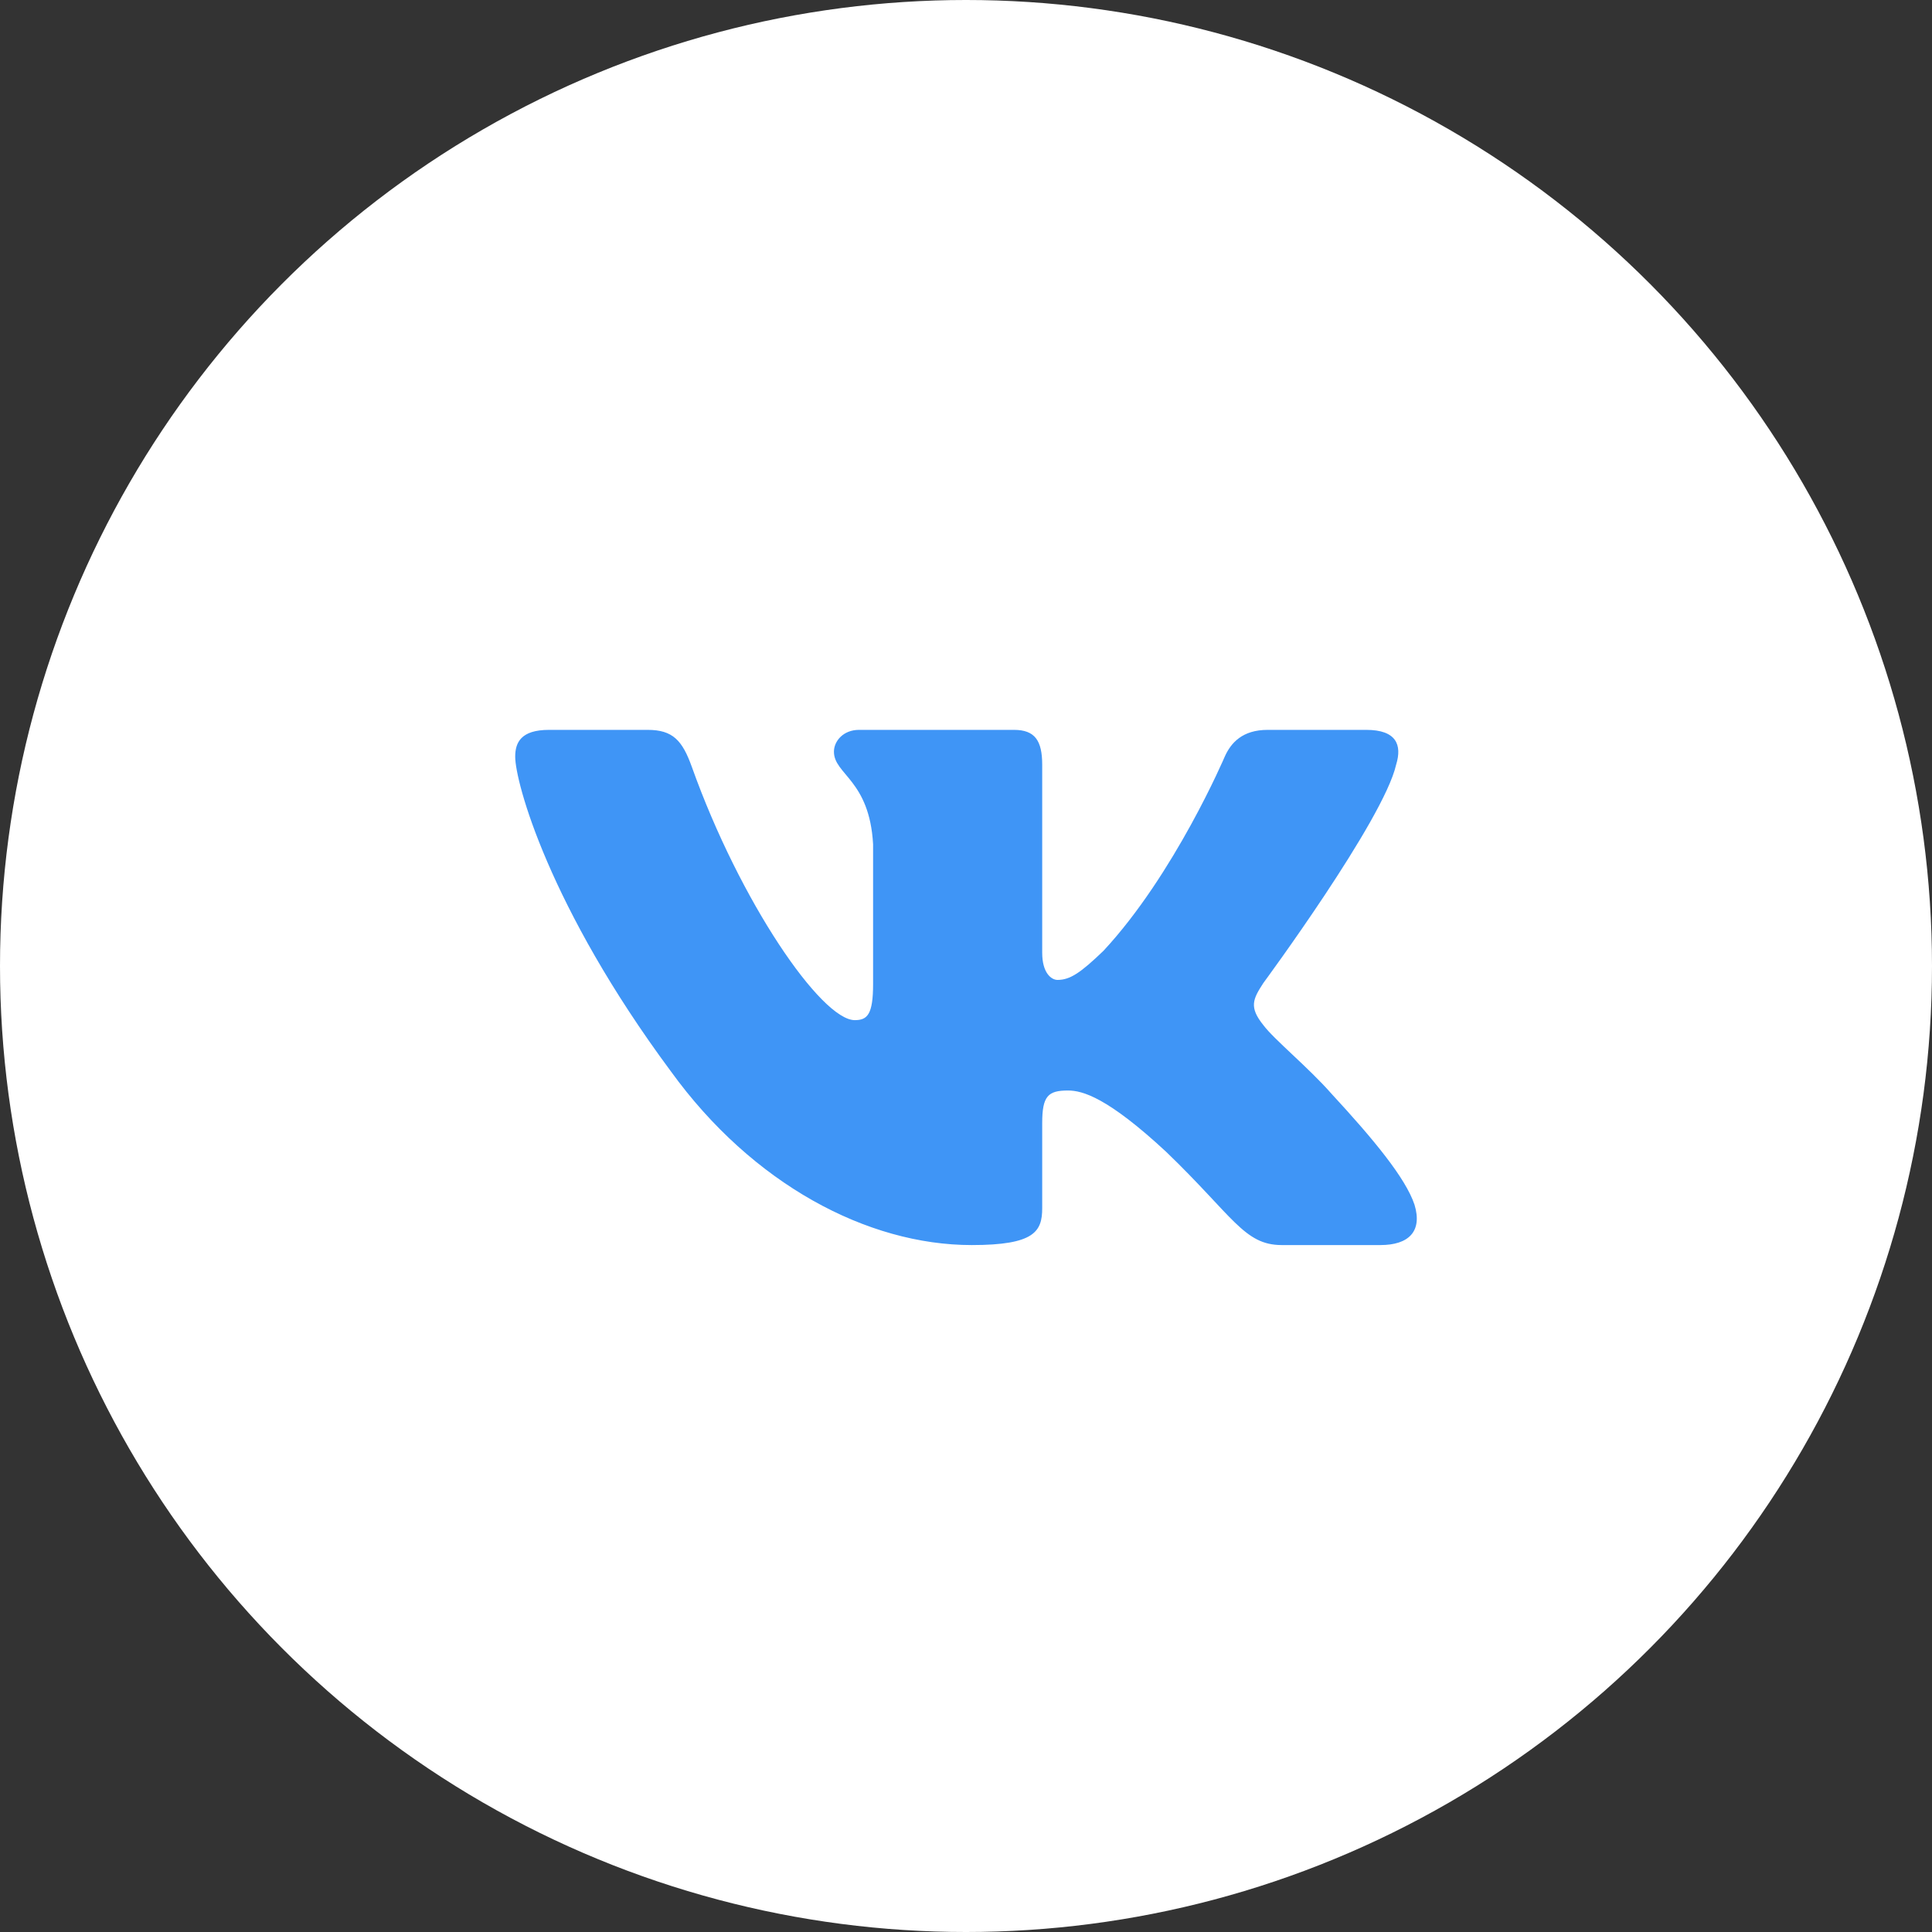
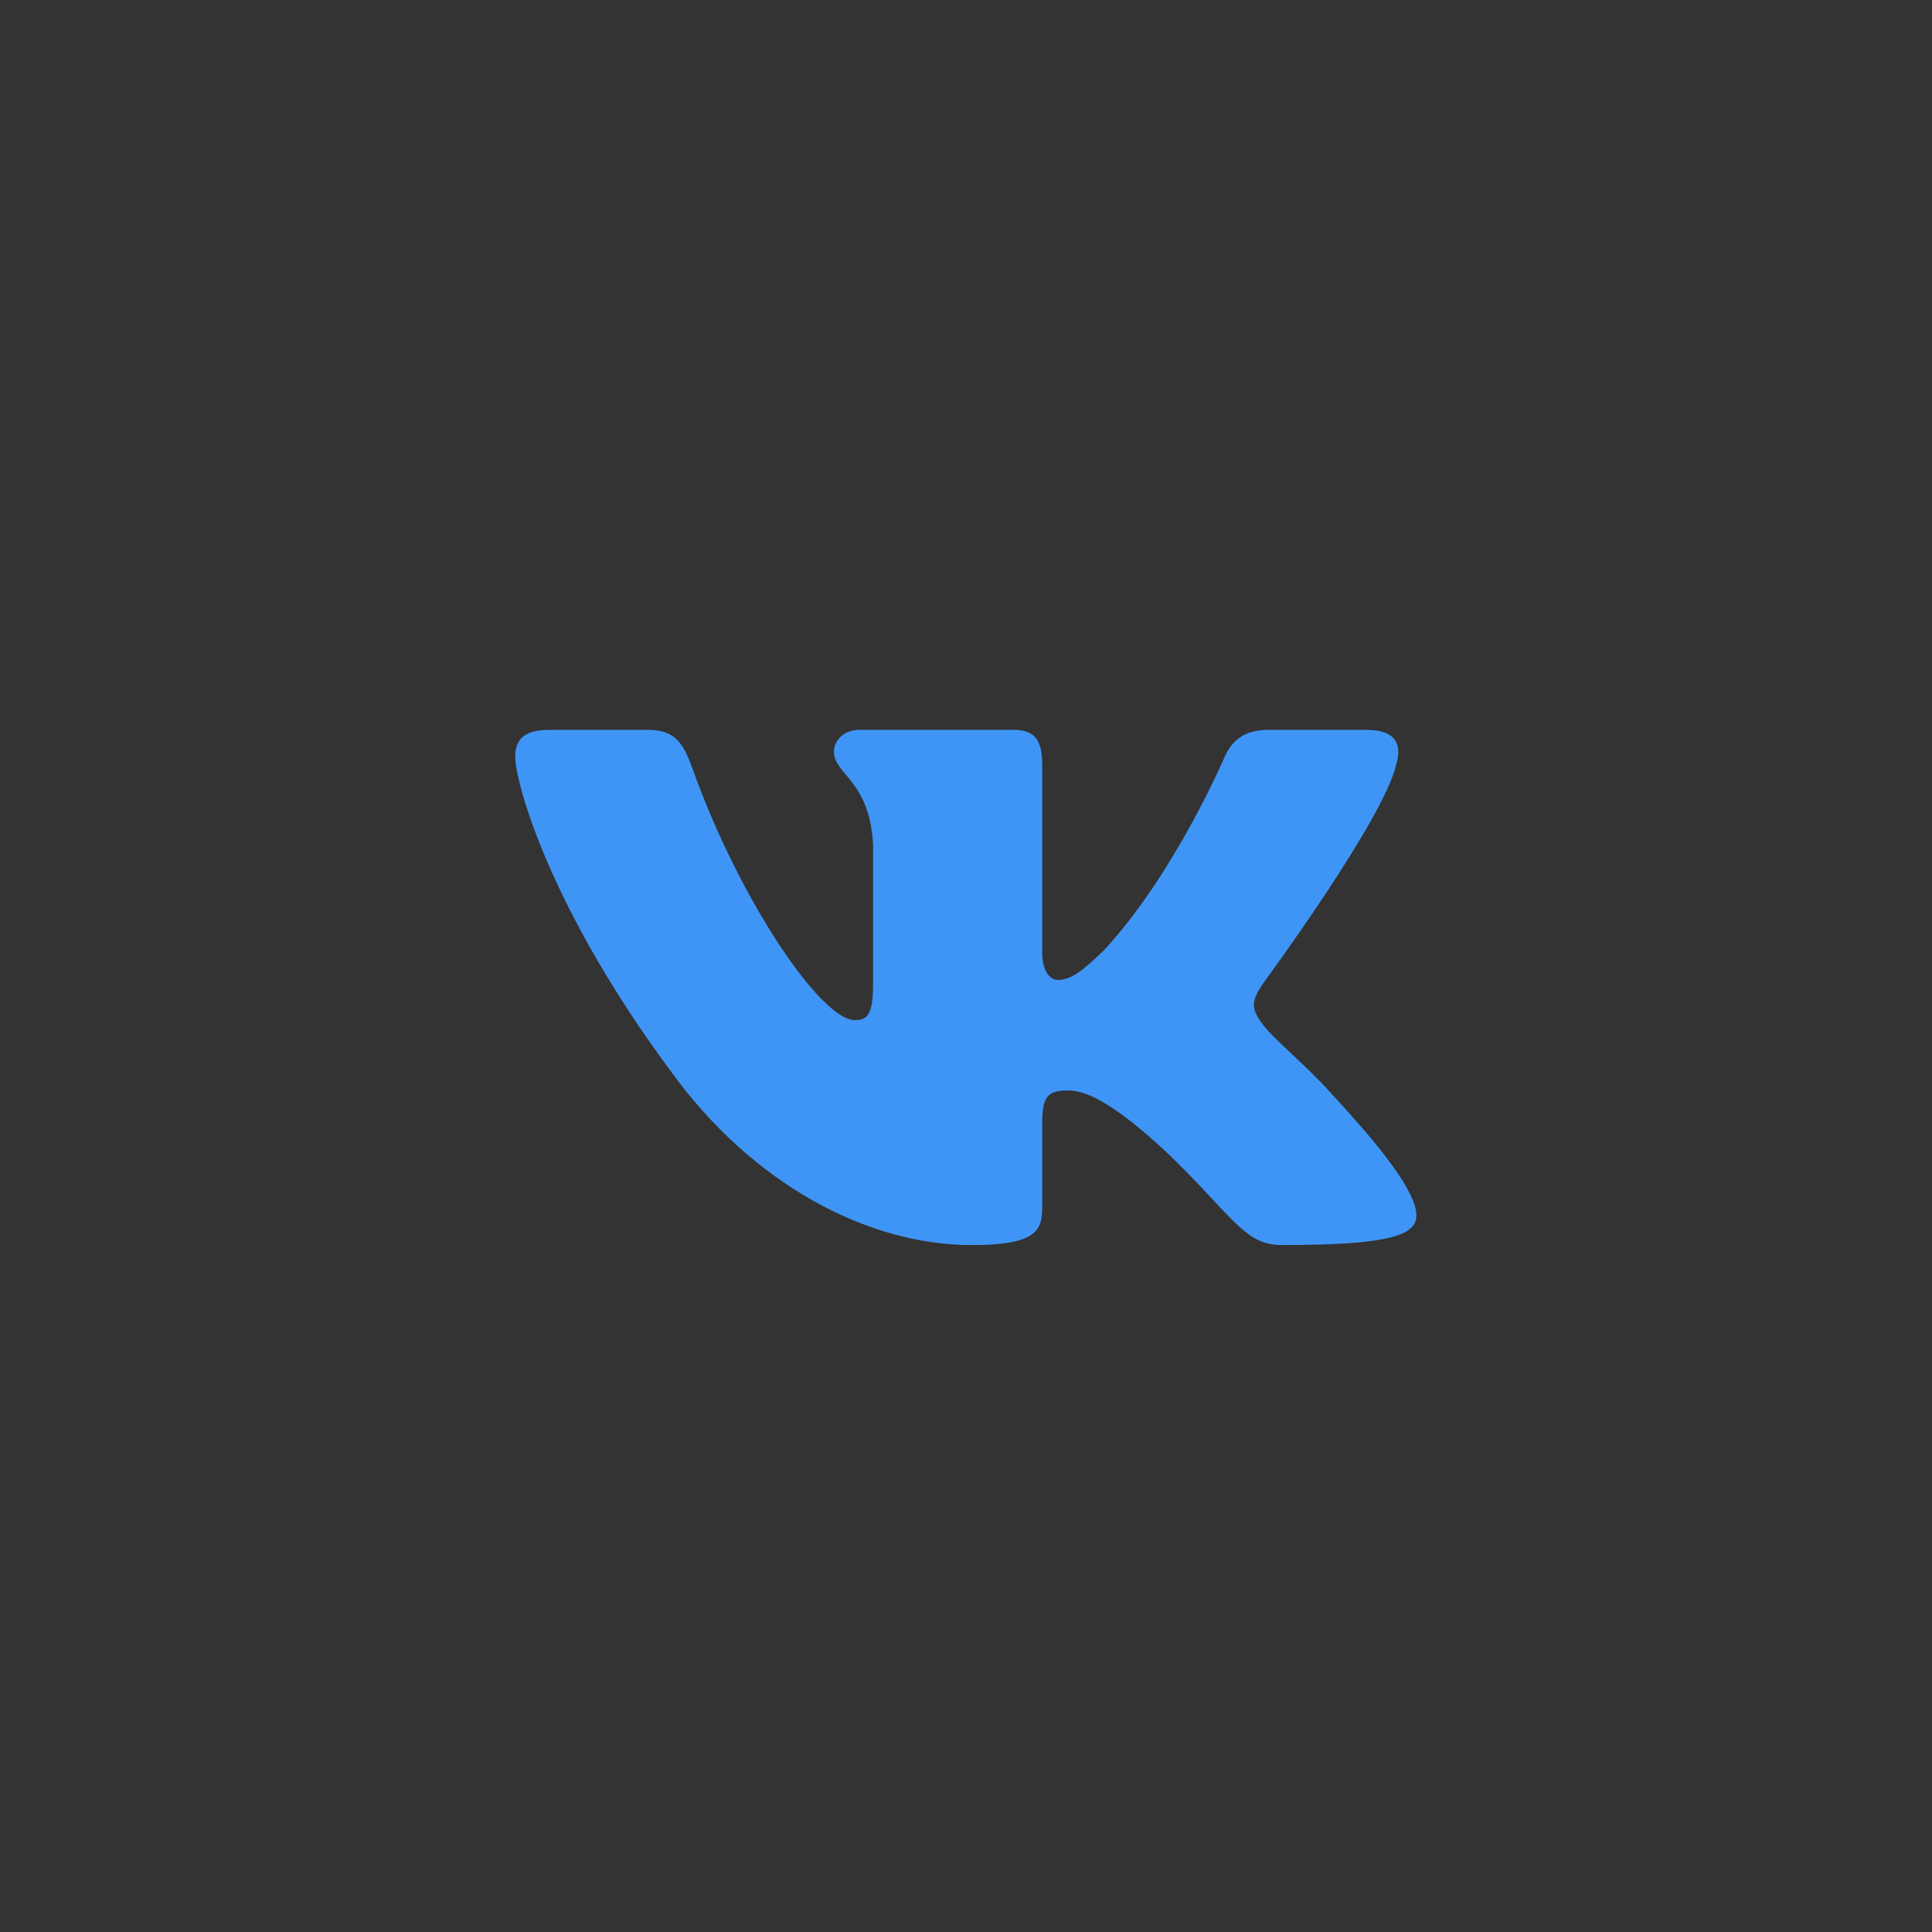
<svg xmlns="http://www.w3.org/2000/svg" width="45" height="45" viewBox="0 0 45 45" fill="none">
  <rect x="0" y="0" width="45" height="45" fill="#333333" stroke="none" />
  <g clip-path="url(#clip0_496_2415)">
-     <circle cx="22.5" cy="22.5" r="22.5" fill="white" />
-     <path fill-rule="evenodd" clip-rule="evenodd" d="M32.518 17.813C32.664 17.344 32.518 17 31.823 17H29.526C28.942 17 28.672 17.297 28.526 17.625C28.526 17.625 27.358 20.365 25.703 22.145C25.168 22.66 24.924 22.824 24.632 22.824C24.486 22.824 24.275 22.66 24.275 22.192V17.813C24.275 17.25 24.105 17 23.618 17H20.008C19.643 17 19.424 17.261 19.424 17.508C19.424 18.041 20.251 18.164 20.336 19.663V22.918C20.336 23.632 20.202 23.761 19.91 23.761C19.131 23.761 17.237 21.009 16.113 17.859C15.893 17.247 15.672 17 15.085 17H12.788C12.131 17 12 17.297 12 17.625C12 18.211 12.779 21.115 15.627 24.955C17.525 27.578 20.2 29 22.634 29C24.094 29 24.275 28.684 24.275 28.14V26.158C24.275 25.526 24.413 25.4 24.875 25.4C25.216 25.4 25.8 25.564 27.163 26.829C28.721 28.328 28.978 29 29.854 29H32.152C32.808 29 33.136 28.684 32.947 28.061C32.74 27.44 31.996 26.539 31.009 25.471C30.474 24.862 29.67 24.206 29.427 23.878C29.086 23.456 29.184 23.269 29.427 22.895C29.427 22.895 32.226 19.101 32.518 17.813Z" fill="#3F95F6" />
+     <path fill-rule="evenodd" clip-rule="evenodd" d="M32.518 17.813C32.664 17.344 32.518 17 31.823 17H29.526C28.942 17 28.672 17.297 28.526 17.625C28.526 17.625 27.358 20.365 25.703 22.145C25.168 22.66 24.924 22.824 24.632 22.824C24.486 22.824 24.275 22.66 24.275 22.192V17.813C24.275 17.25 24.105 17 23.618 17H20.008C19.643 17 19.424 17.261 19.424 17.508C19.424 18.041 20.251 18.164 20.336 19.663V22.918C20.336 23.632 20.202 23.761 19.91 23.761C19.131 23.761 17.237 21.009 16.113 17.859C15.893 17.247 15.672 17 15.085 17H12.788C12.131 17 12 17.297 12 17.625C12 18.211 12.779 21.115 15.627 24.955C17.525 27.578 20.2 29 22.634 29C24.094 29 24.275 28.684 24.275 28.14V26.158C24.275 25.526 24.413 25.4 24.875 25.4C25.216 25.4 25.8 25.564 27.163 26.829C28.721 28.328 28.978 29 29.854 29C32.808 29 33.136 28.684 32.947 28.061C32.74 27.44 31.996 26.539 31.009 25.471C30.474 24.862 29.67 24.206 29.427 23.878C29.086 23.456 29.184 23.269 29.427 22.895C29.427 22.895 32.226 19.101 32.518 17.813Z" fill="#3F95F6" />
  </g>
  <defs>
    <clipPath id="clip0_496_2415">
      <rect width="45" height="45" fill="white" />
    </clipPath>
  </defs>
</svg>